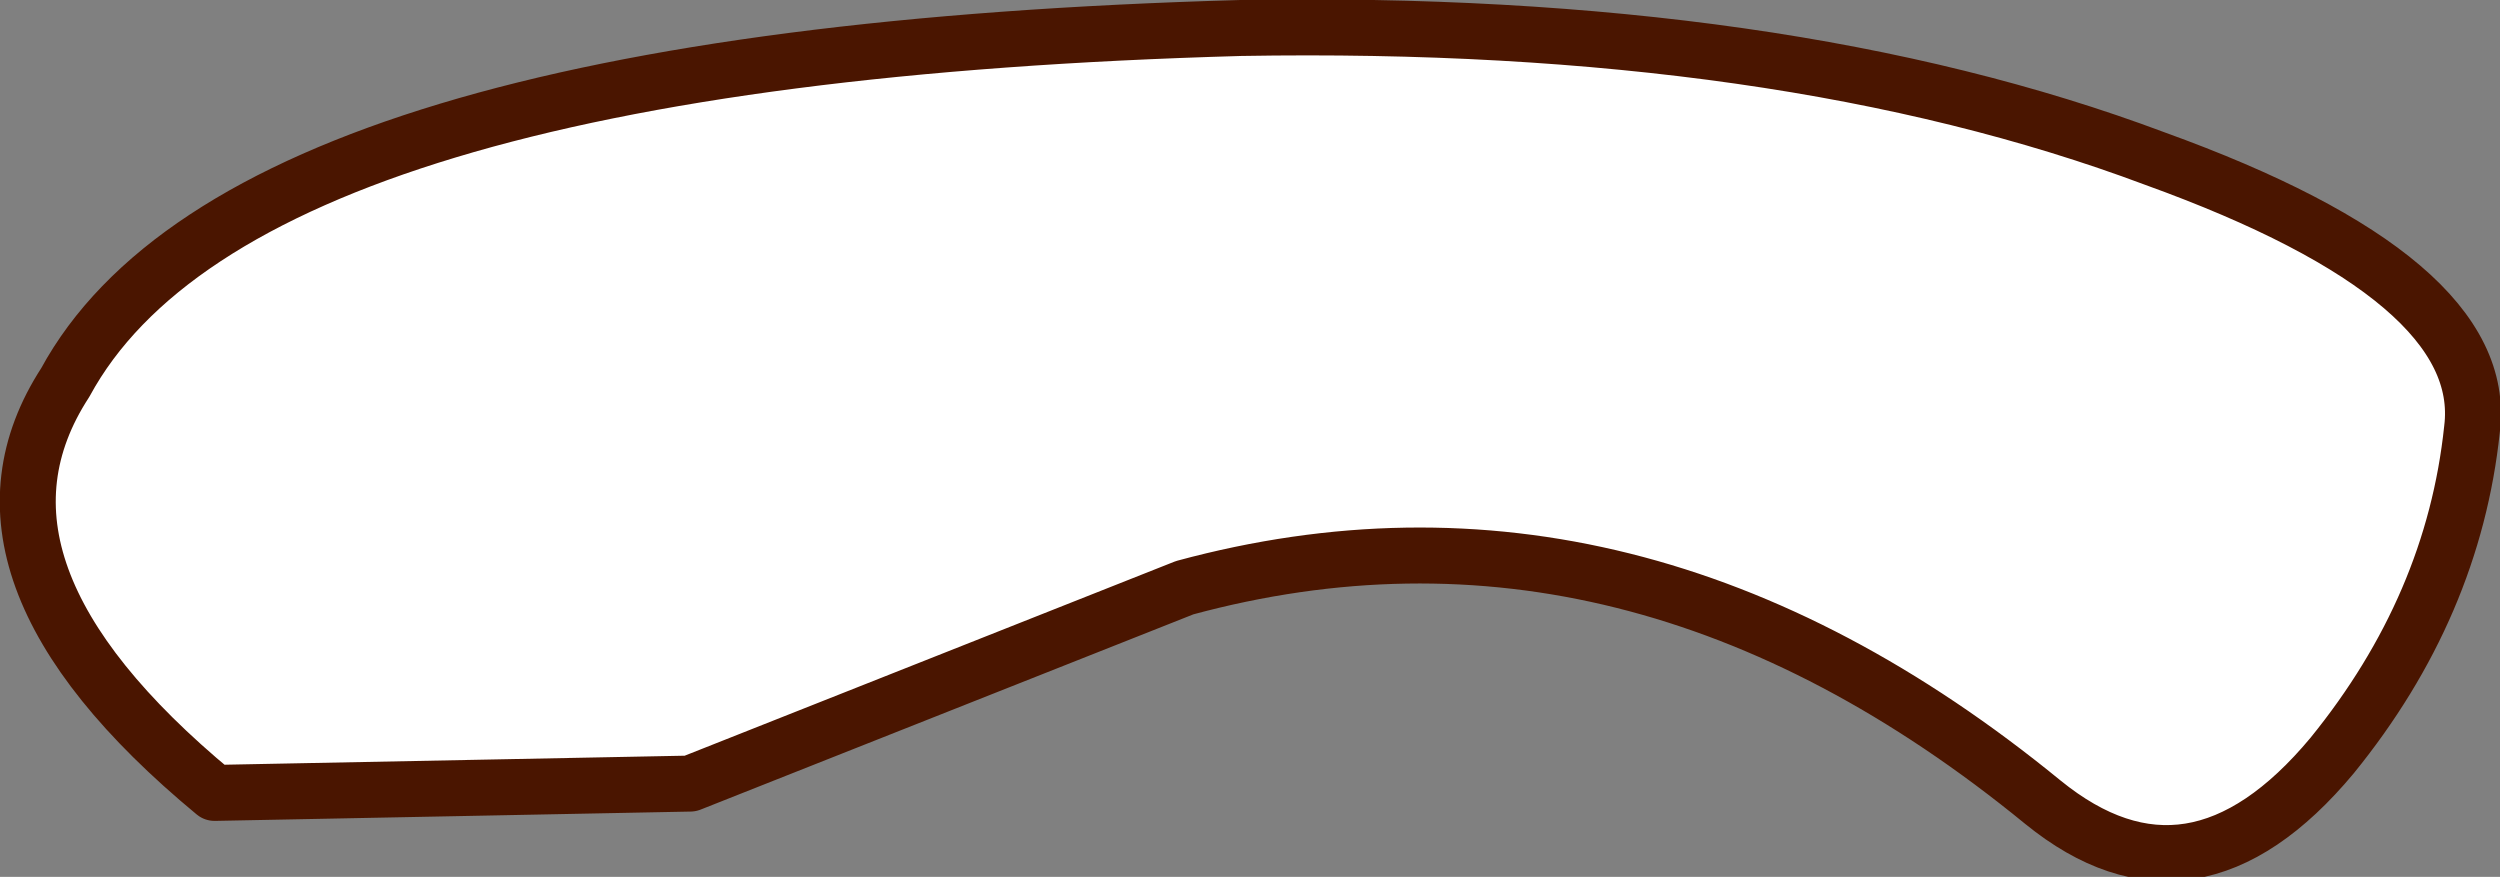
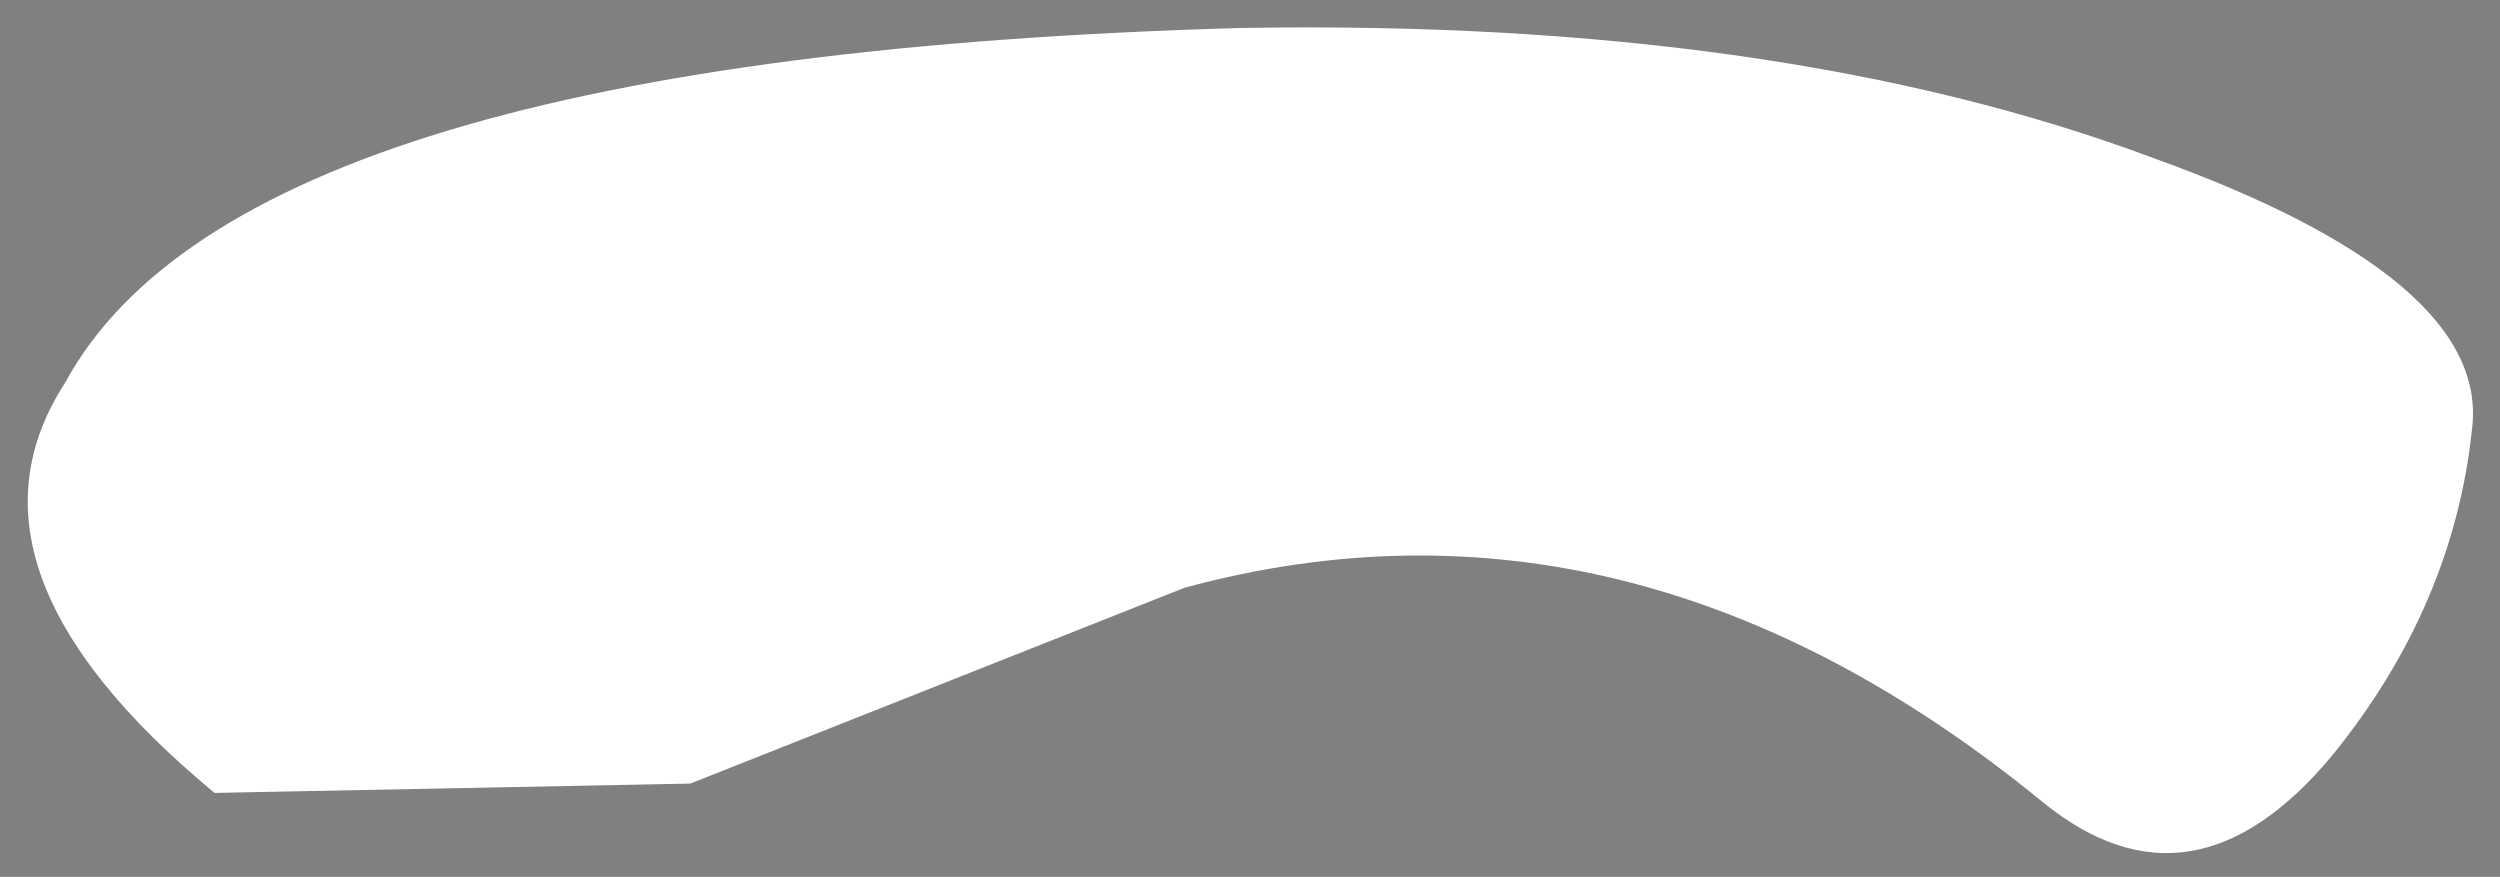
<svg xmlns="http://www.w3.org/2000/svg" height="4.7px" width="13.4px">
  <rect width="100%" height="100%" fill="#808080" stroke="none" />
  <g transform="matrix(1.0, 0.0, 0.0, 1.0, 6.7, 2.35)">
    <path d="M5.8 1.7 Q6.45 0.9 6.55 -0.05 6.65 -0.85 4.85 -1.5 2.85 -2.25 -0.05 -2.2 -5.4 -2.05 -6.35 -0.3 -7.0 0.7 -5.55 1.9 L-3.0 1.85 -0.35 0.8 Q2.05 0.15 4.25 1.95 5.05 2.6 5.8 1.7" fill="#ffffff" fill-rule="evenodd" stroke="none" />
-     <path d="M5.8 1.7 Q5.05 2.6 4.25 1.95 2.05 0.15 -0.35 0.8 L-3.0 1.85 -5.55 1.9 Q-7.0 0.7 -6.35 -0.3 -5.4 -2.05 -0.05 -2.2 2.85 -2.25 4.85 -1.5 6.65 -0.85 6.55 -0.05 6.45 0.9 5.8 1.7 Z" fill="none" stroke="#4a1500" stroke-linecap="round" stroke-linejoin="round" stroke-width="0.3" />
  </g>
</svg>